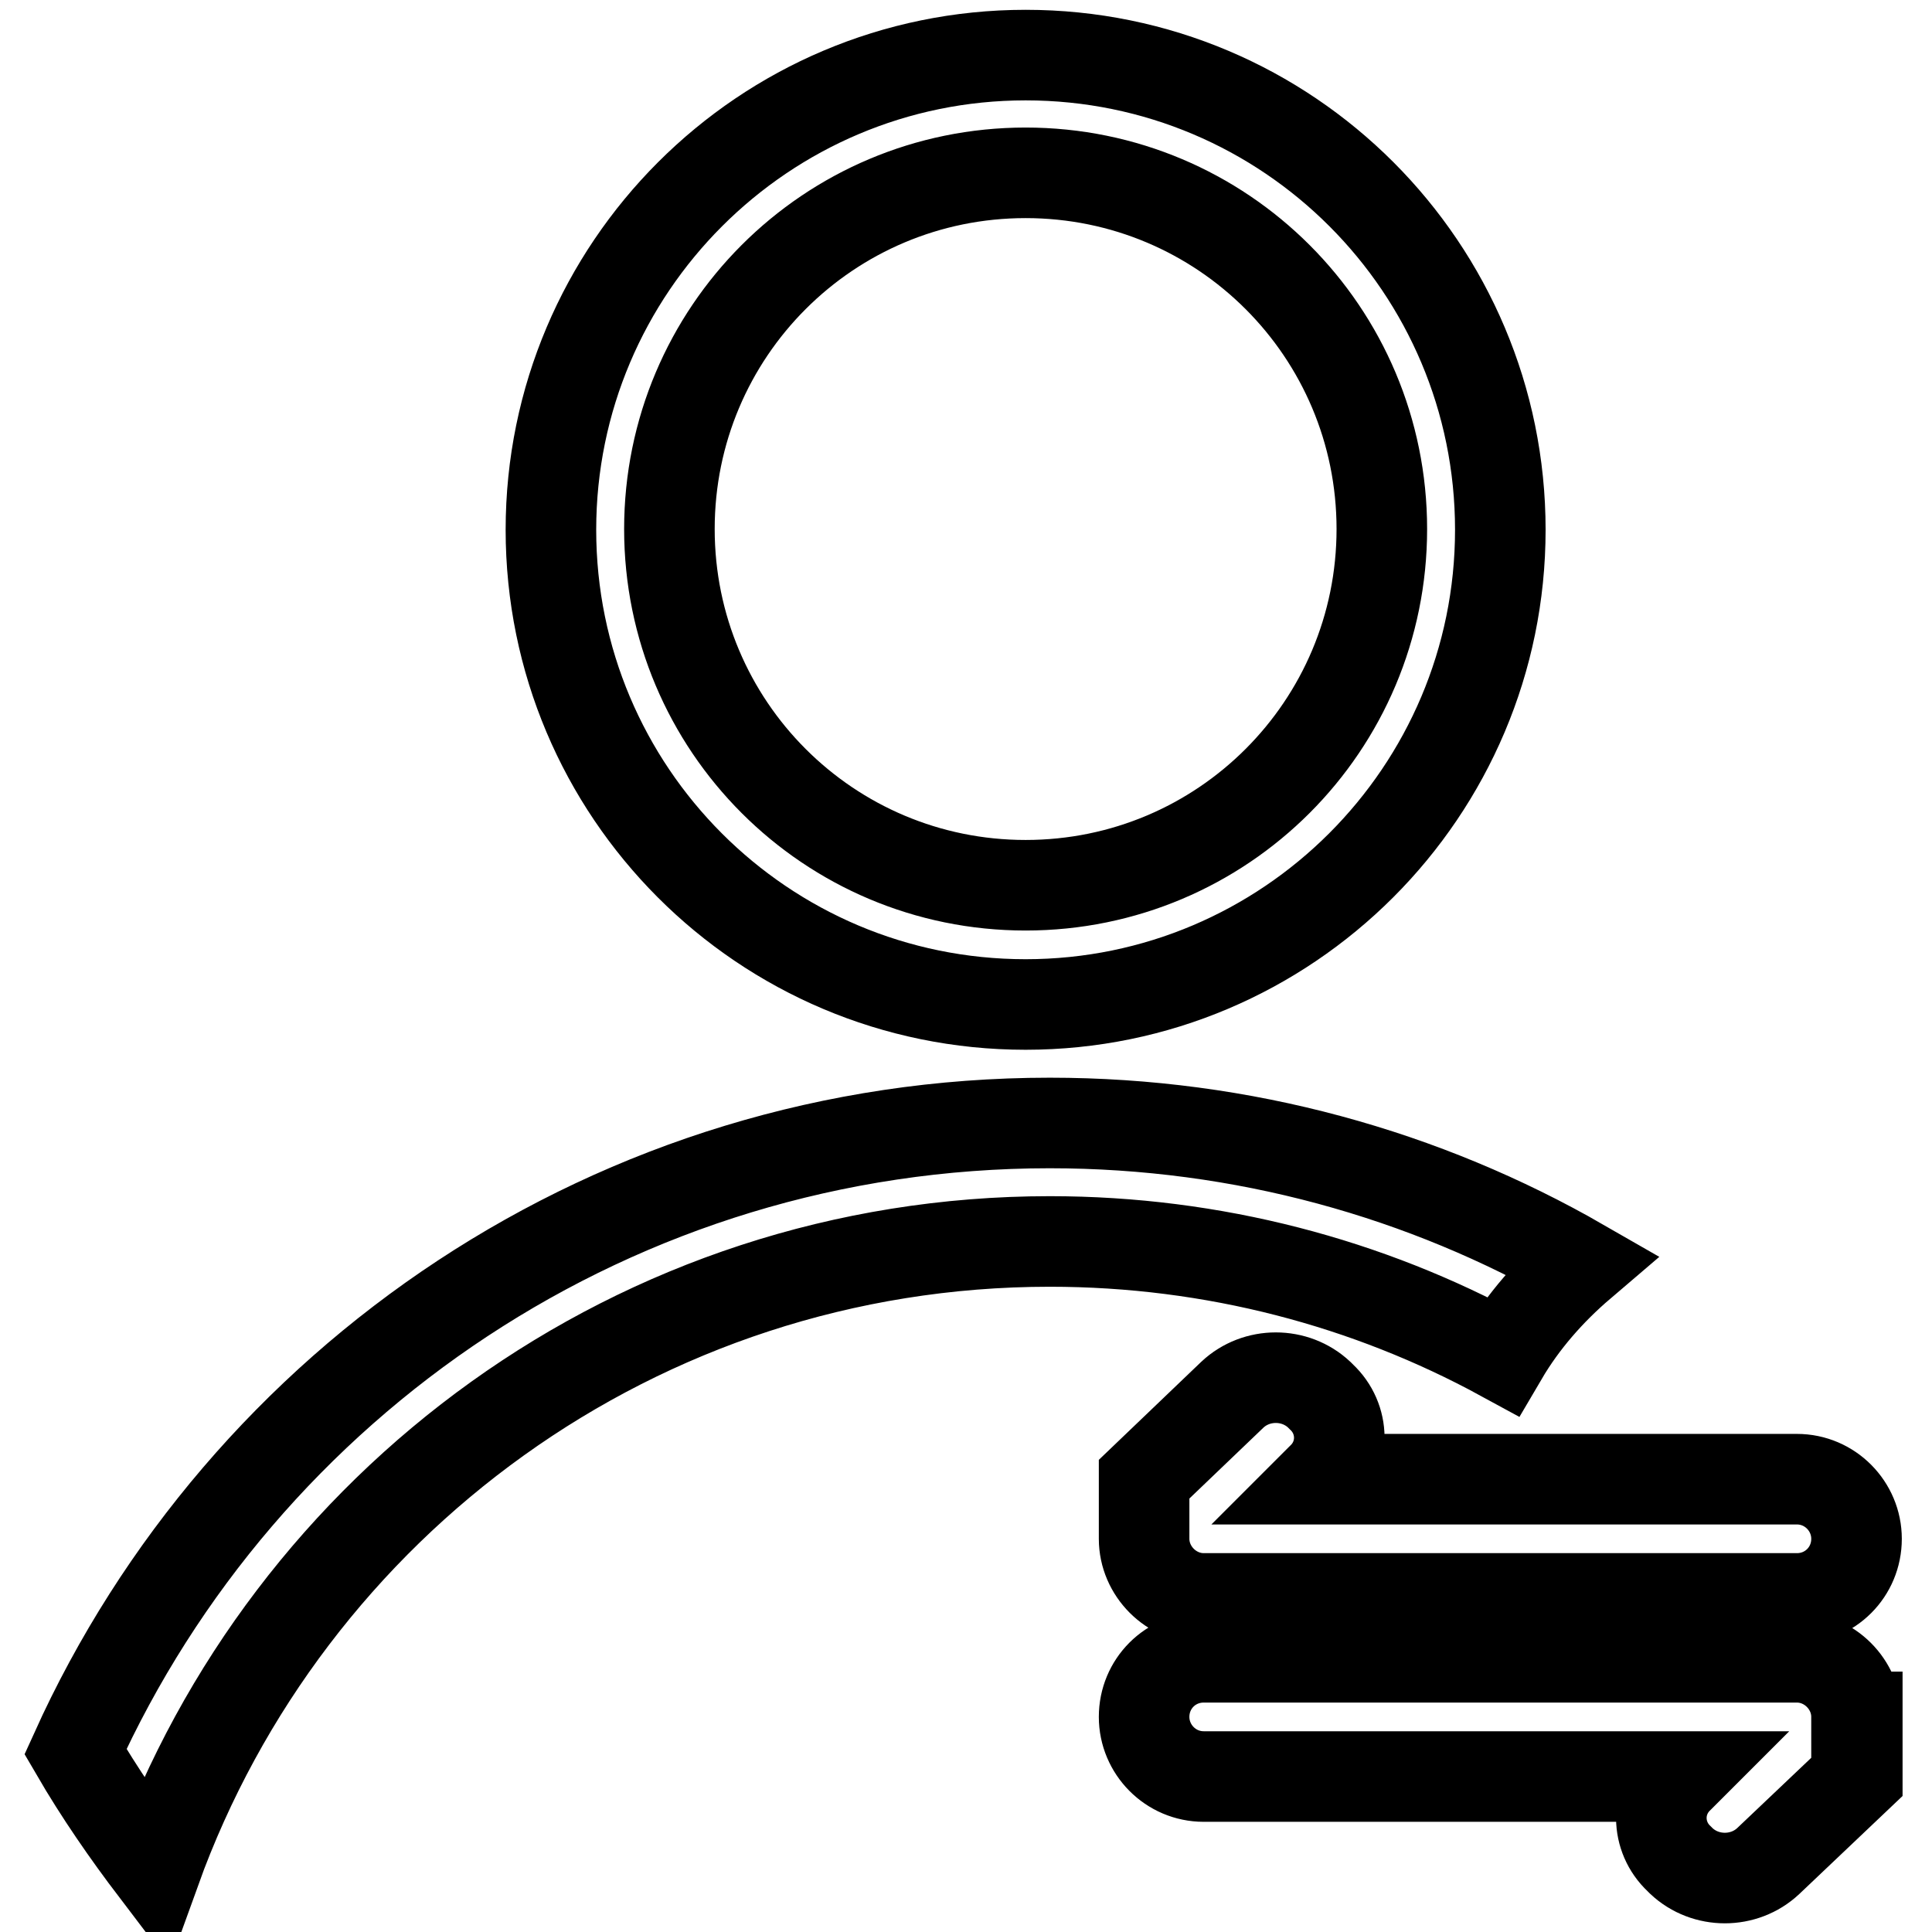
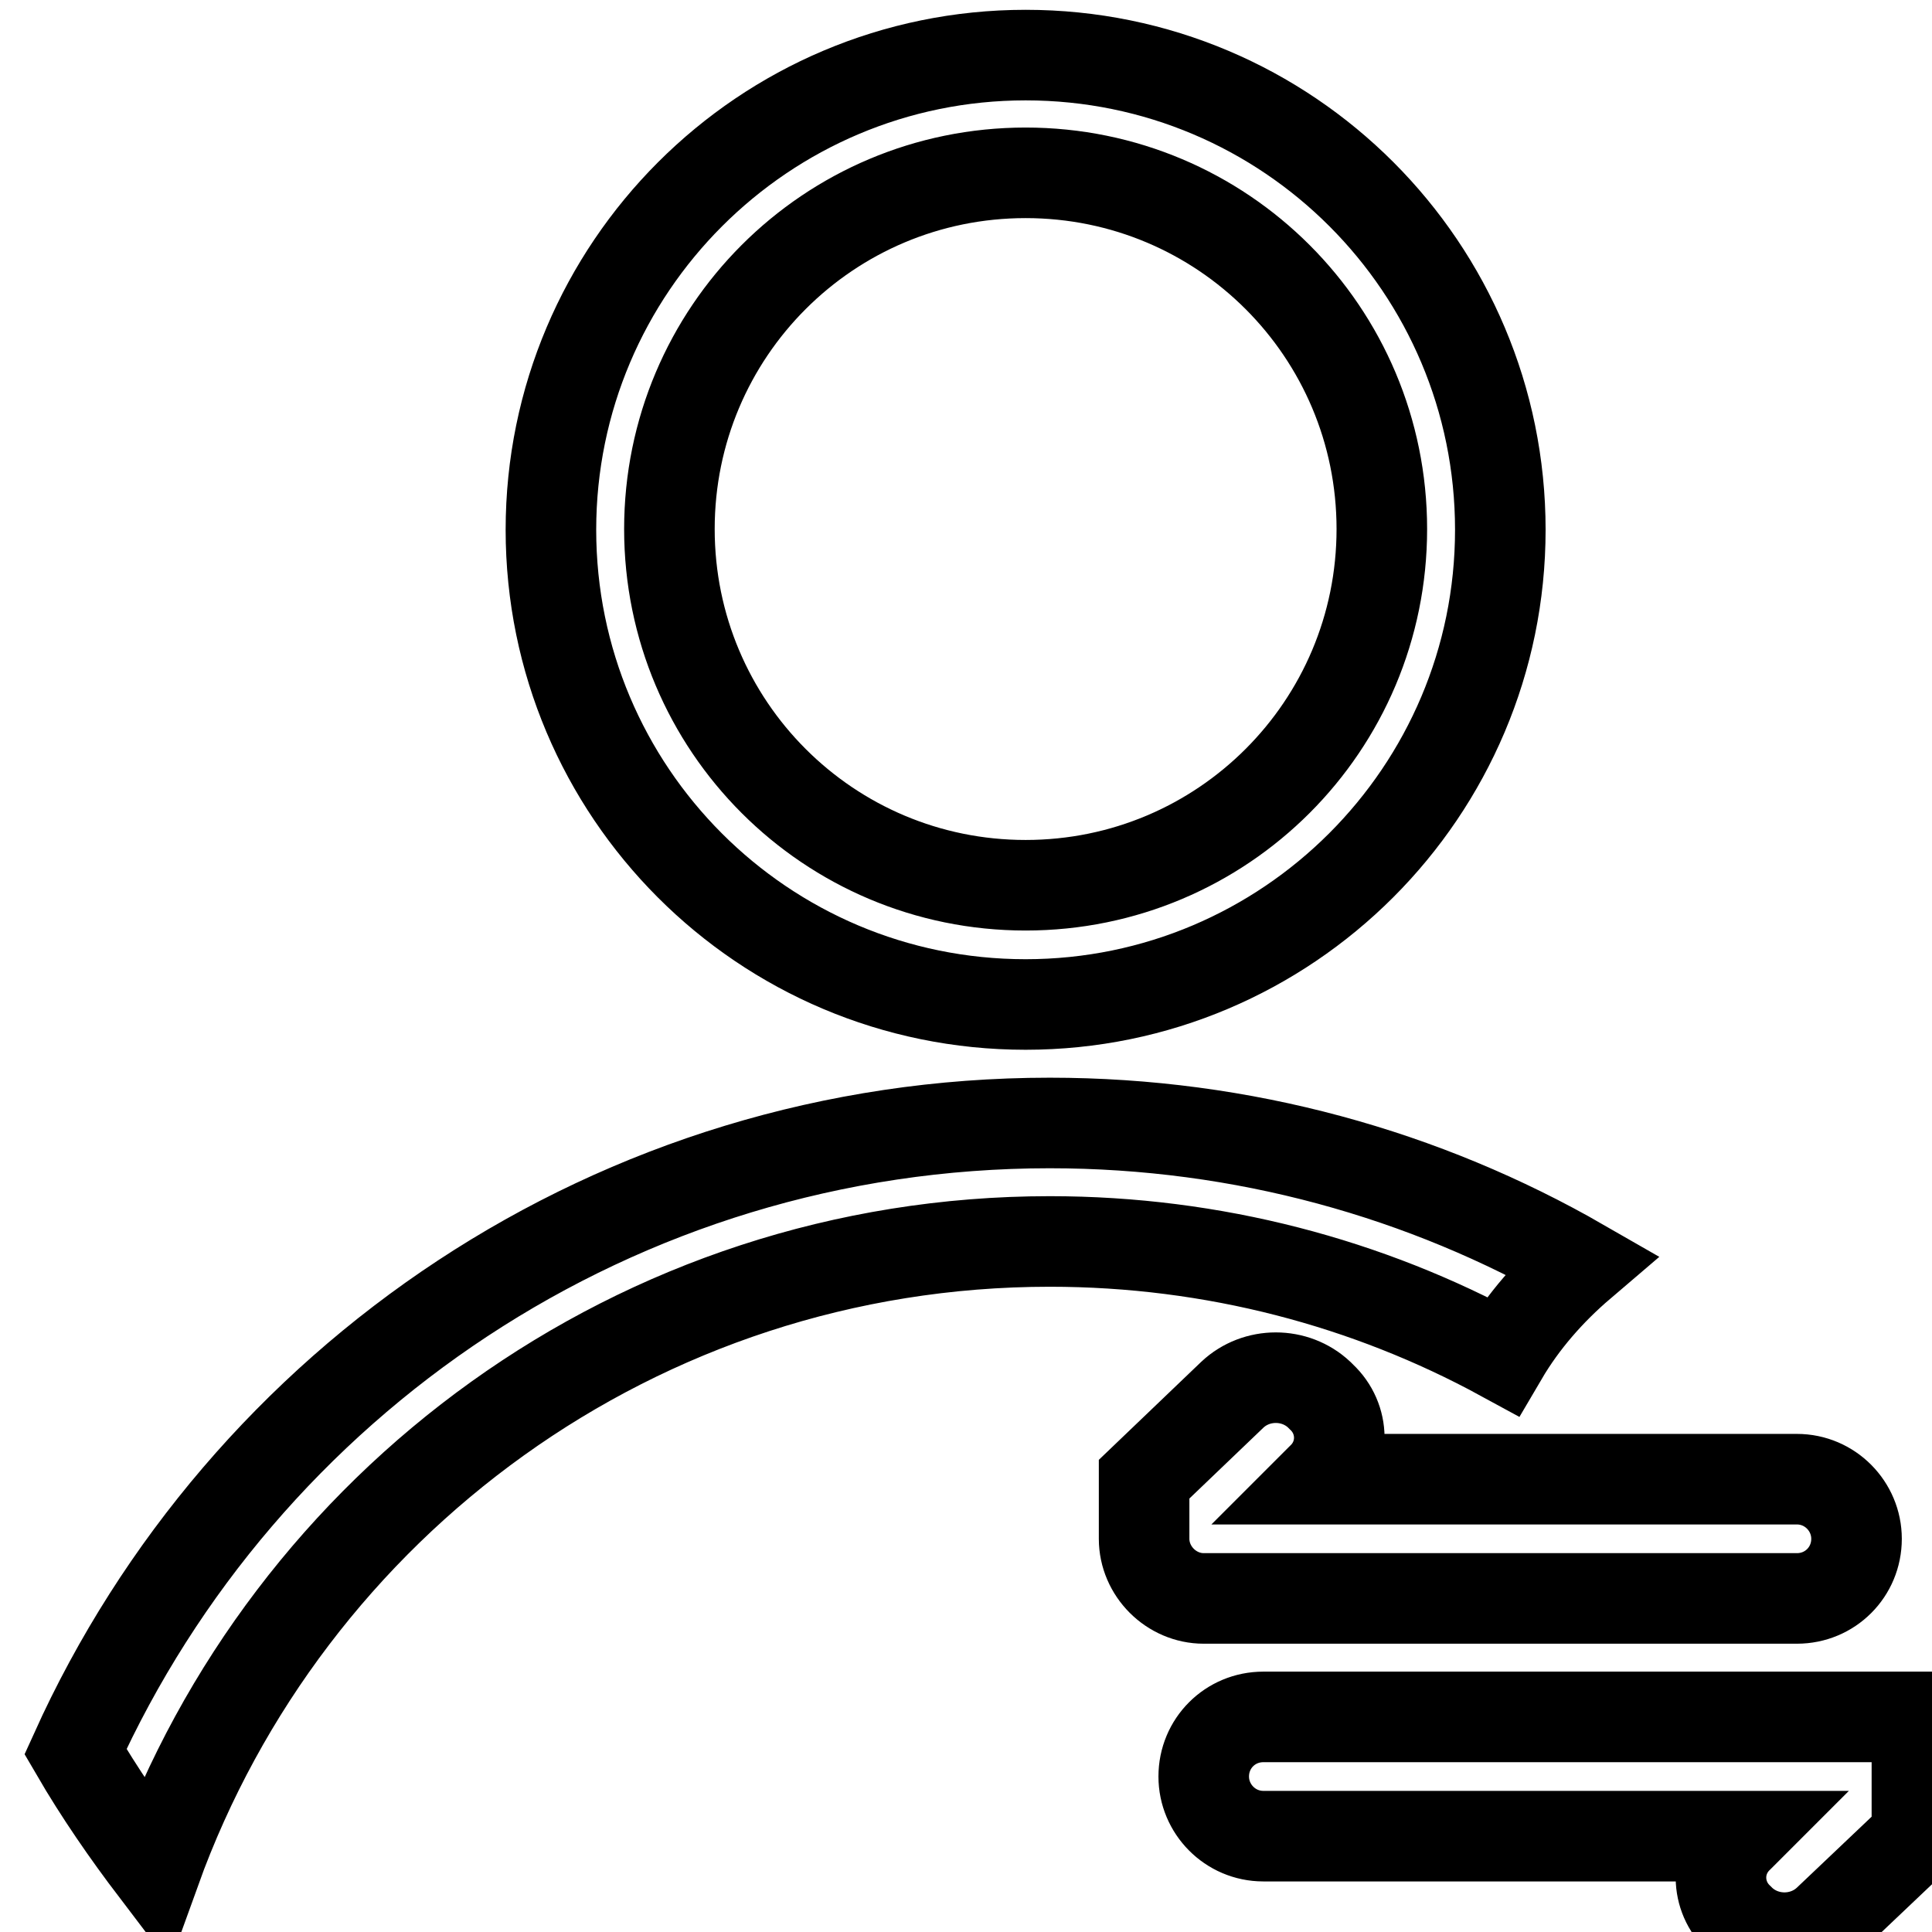
<svg xmlns="http://www.w3.org/2000/svg" version="1.1" x="0px" y="0px" viewBox="0 0 256 256" enable-background="new 0 0 256 256" xml:space="preserve">
  <g>
    <g>
-       <path stroke-width="12" fill-opacity="0" stroke="#000000" d="M209.5,167.5c-20.7-11.9-44.8-18.7-70.4-18.7C81.6,148.8,32.2,183,10,232.1c3.2,5.5,6.8,10.7,10.6,15.7c17.5-48.5,63.9-83.3,118.5-83.3c21.7,0,42.2,5.5,60,15.2C201.8,175.1,205.4,171,209.5,167.5L209.5,167.5L209.5,167.5z M151.6,203.9c0,4.3,3.6,7.9,7.9,7.9h78.6c4.4,0,7.9-3.5,7.9-7.9c0-4.3-3.5-7.9-7.9-7.9H175l0.1-0.1c3.2-3,3.1-7.9,0-10.8l-0.3-0.3c-3.2-3-8.3-3-11.5,0L151.6,196V203.9L151.6,203.9L151.6,203.9z M246,227.5c0-4.3-3.6-7.9-7.9-7.9h-78.6c-4.4,0-7.9,3.5-7.9,7.9c0,4.3,3.5,7.9,7.9,7.9h63.1l-0.1,0.1c-3.2,3-3.1,7.9,0,10.8l0.3,0.3c3.2,3,8.3,3,11.5,0l11.8-11.2V227.5L246,227.5L246,227.5z M135.9,133.1c-34.8,0-62.9-28.2-62.9-62.9s28.2-62.9,62.9-62.9c34.8,0,62.9,28.2,62.9,62.9S170.6,133.1,135.9,133.1L135.9,133.1L135.9,133.1z M135.9,117.3c26.1,0,47.2-21.1,47.2-47.2c0-26.1-21.1-47.2-47.2-47.2c-26.1,0-47.2,21.1-47.2,47.2C88.7,96.2,109.8,117.3,135.9,117.3L135.9,117.3L135.9,117.3z" />
+       <path stroke-width="12" fill-opacity="0" stroke="#000000" d="M209.5,167.5c-20.7-11.9-44.8-18.7-70.4-18.7C81.6,148.8,32.2,183,10,232.1c3.2,5.5,6.8,10.7,10.6,15.7c17.5-48.5,63.9-83.3,118.5-83.3c21.7,0,42.2,5.5,60,15.2C201.8,175.1,205.4,171,209.5,167.5L209.5,167.5L209.5,167.5z M151.6,203.9c0,4.3,3.6,7.9,7.9,7.9h78.6c4.4,0,7.9-3.5,7.9-7.9c0-4.3-3.5-7.9-7.9-7.9H175l0.1-0.1c3.2-3,3.1-7.9,0-10.8l-0.3-0.3c-3.2-3-8.3-3-11.5,0L151.6,196V203.9L151.6,203.9L151.6,203.9z M246,227.5h-78.6c-4.4,0-7.9,3.5-7.9,7.9c0,4.3,3.5,7.9,7.9,7.9h63.1l-0.1,0.1c-3.2,3-3.1,7.9,0,10.8l0.3,0.3c3.2,3,8.3,3,11.5,0l11.8-11.2V227.5L246,227.5L246,227.5z M135.9,133.1c-34.8,0-62.9-28.2-62.9-62.9s28.2-62.9,62.9-62.9c34.8,0,62.9,28.2,62.9,62.9S170.6,133.1,135.9,133.1L135.9,133.1L135.9,133.1z M135.9,117.3c26.1,0,47.2-21.1,47.2-47.2c0-26.1-21.1-47.2-47.2-47.2c-26.1,0-47.2,21.1-47.2,47.2C88.7,96.2,109.8,117.3,135.9,117.3L135.9,117.3L135.9,117.3z" />
    </g>
  </g>
</svg>